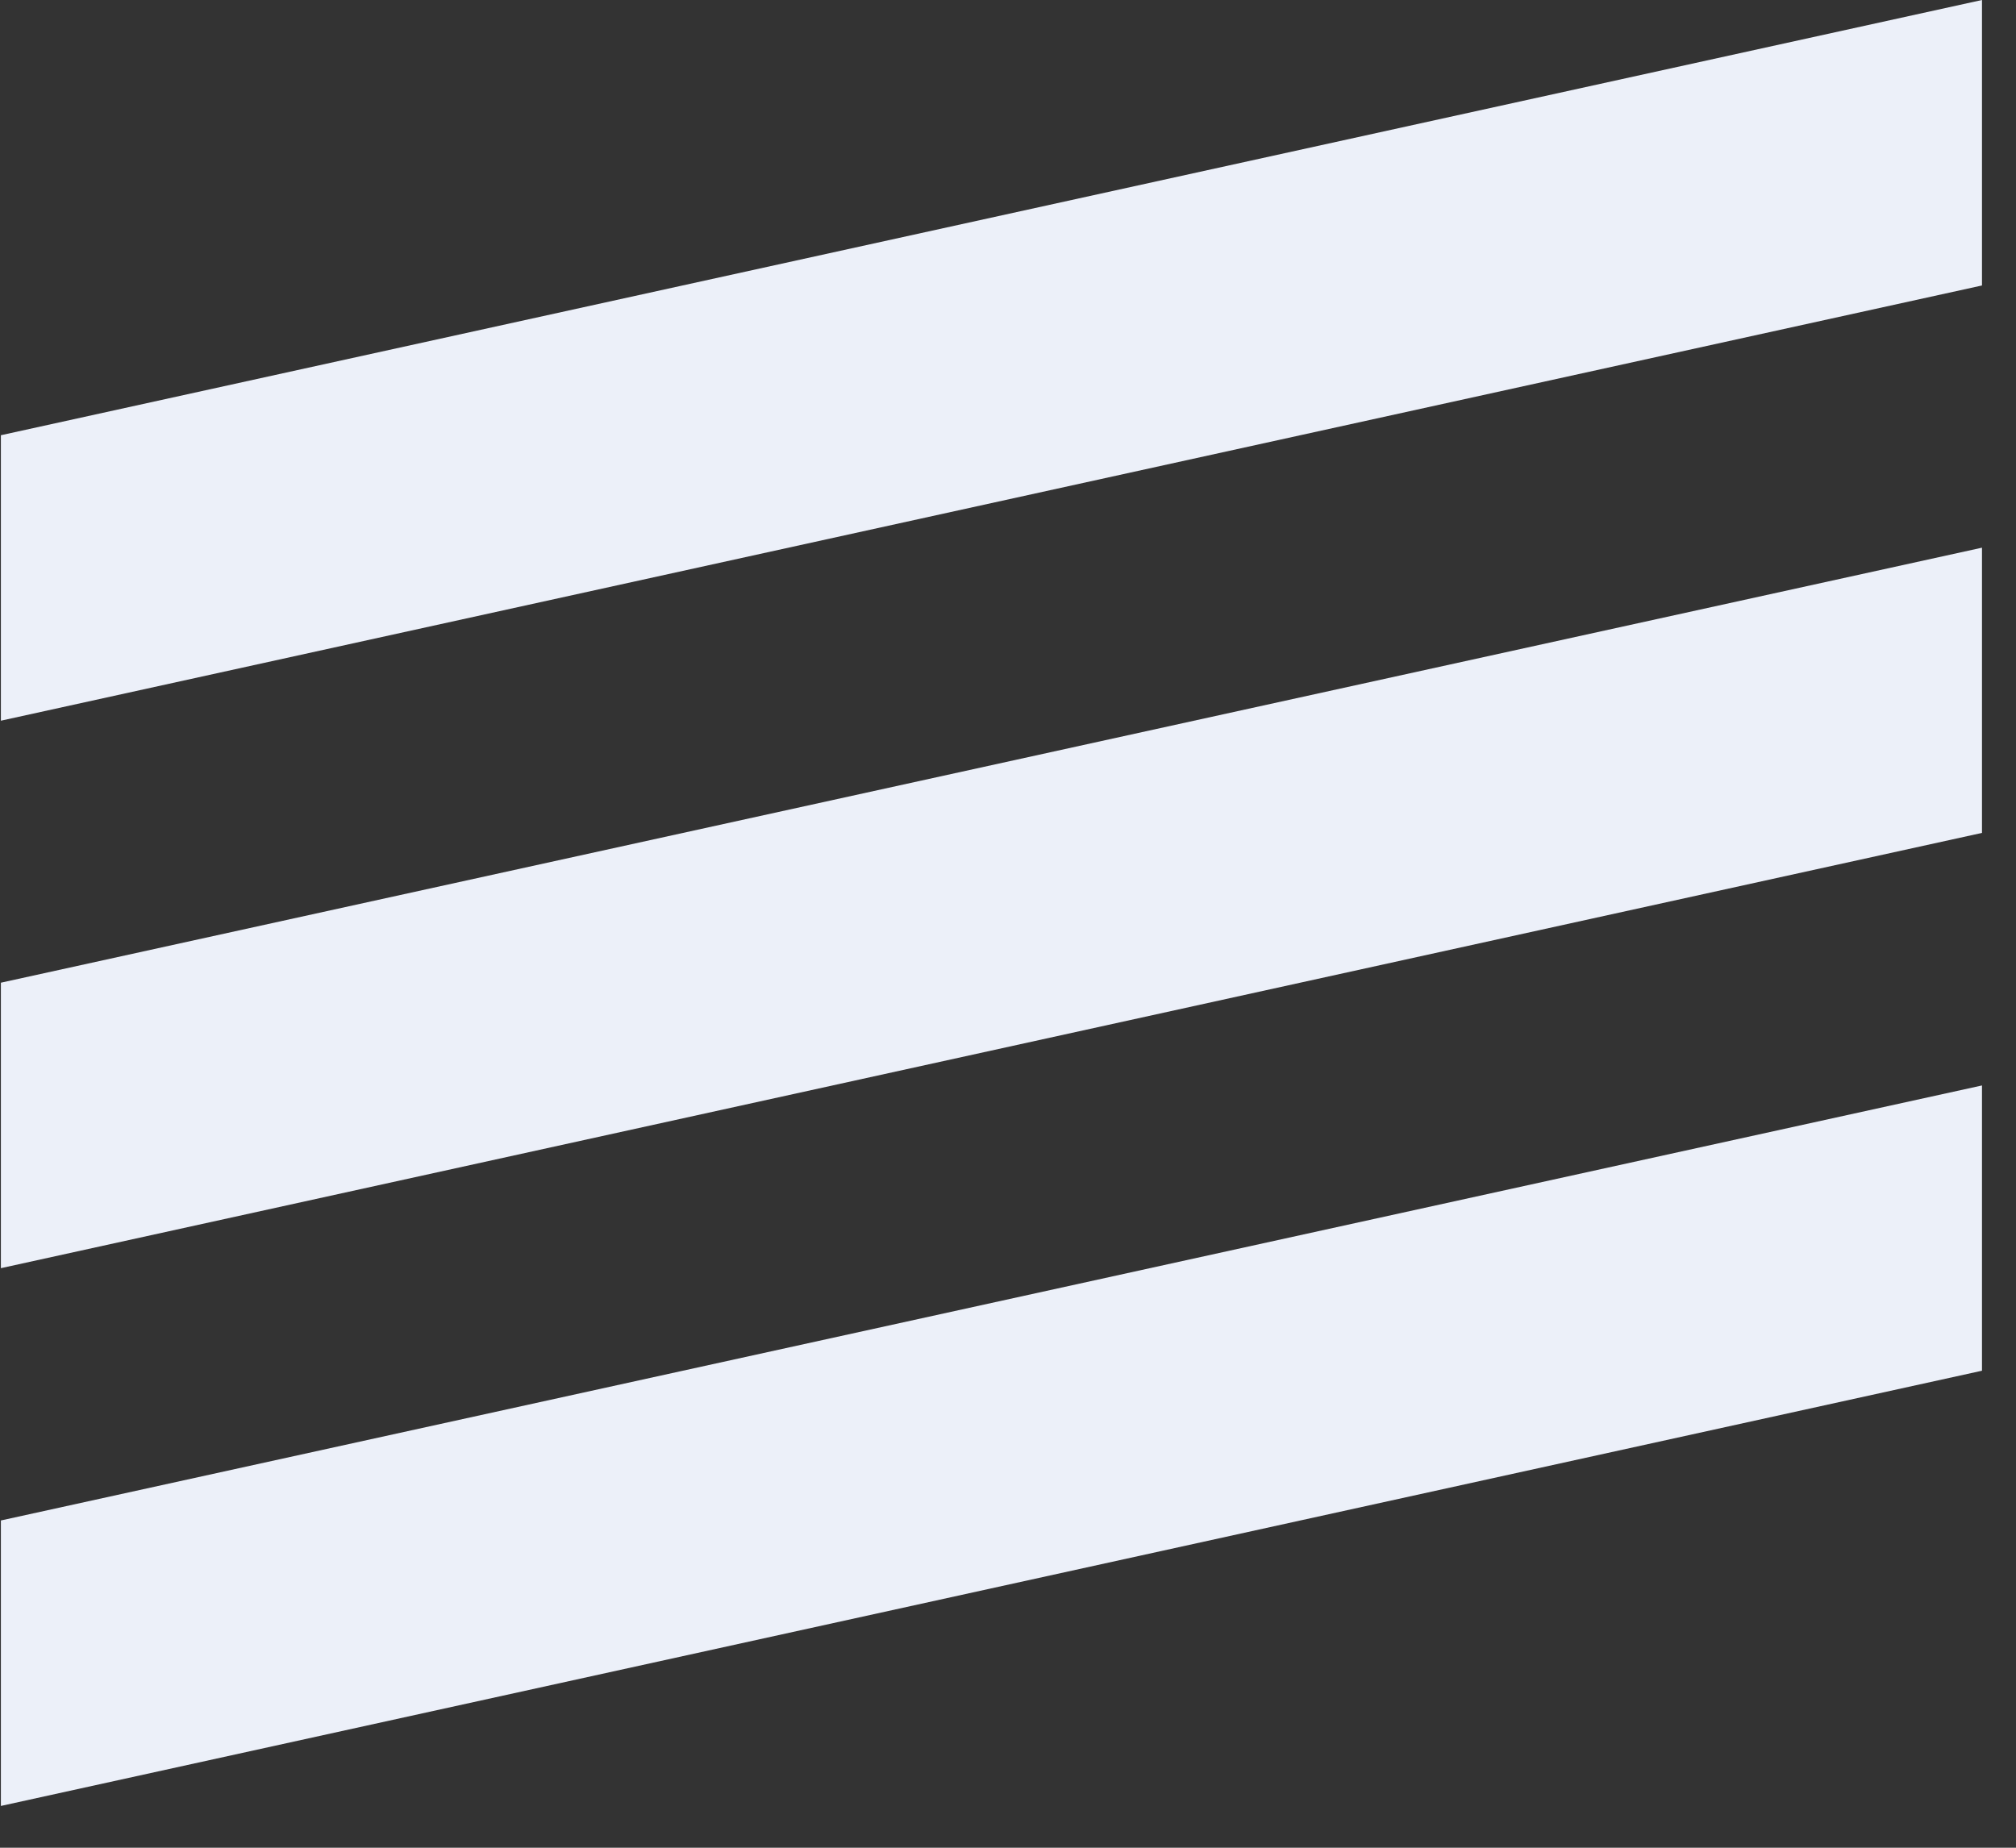
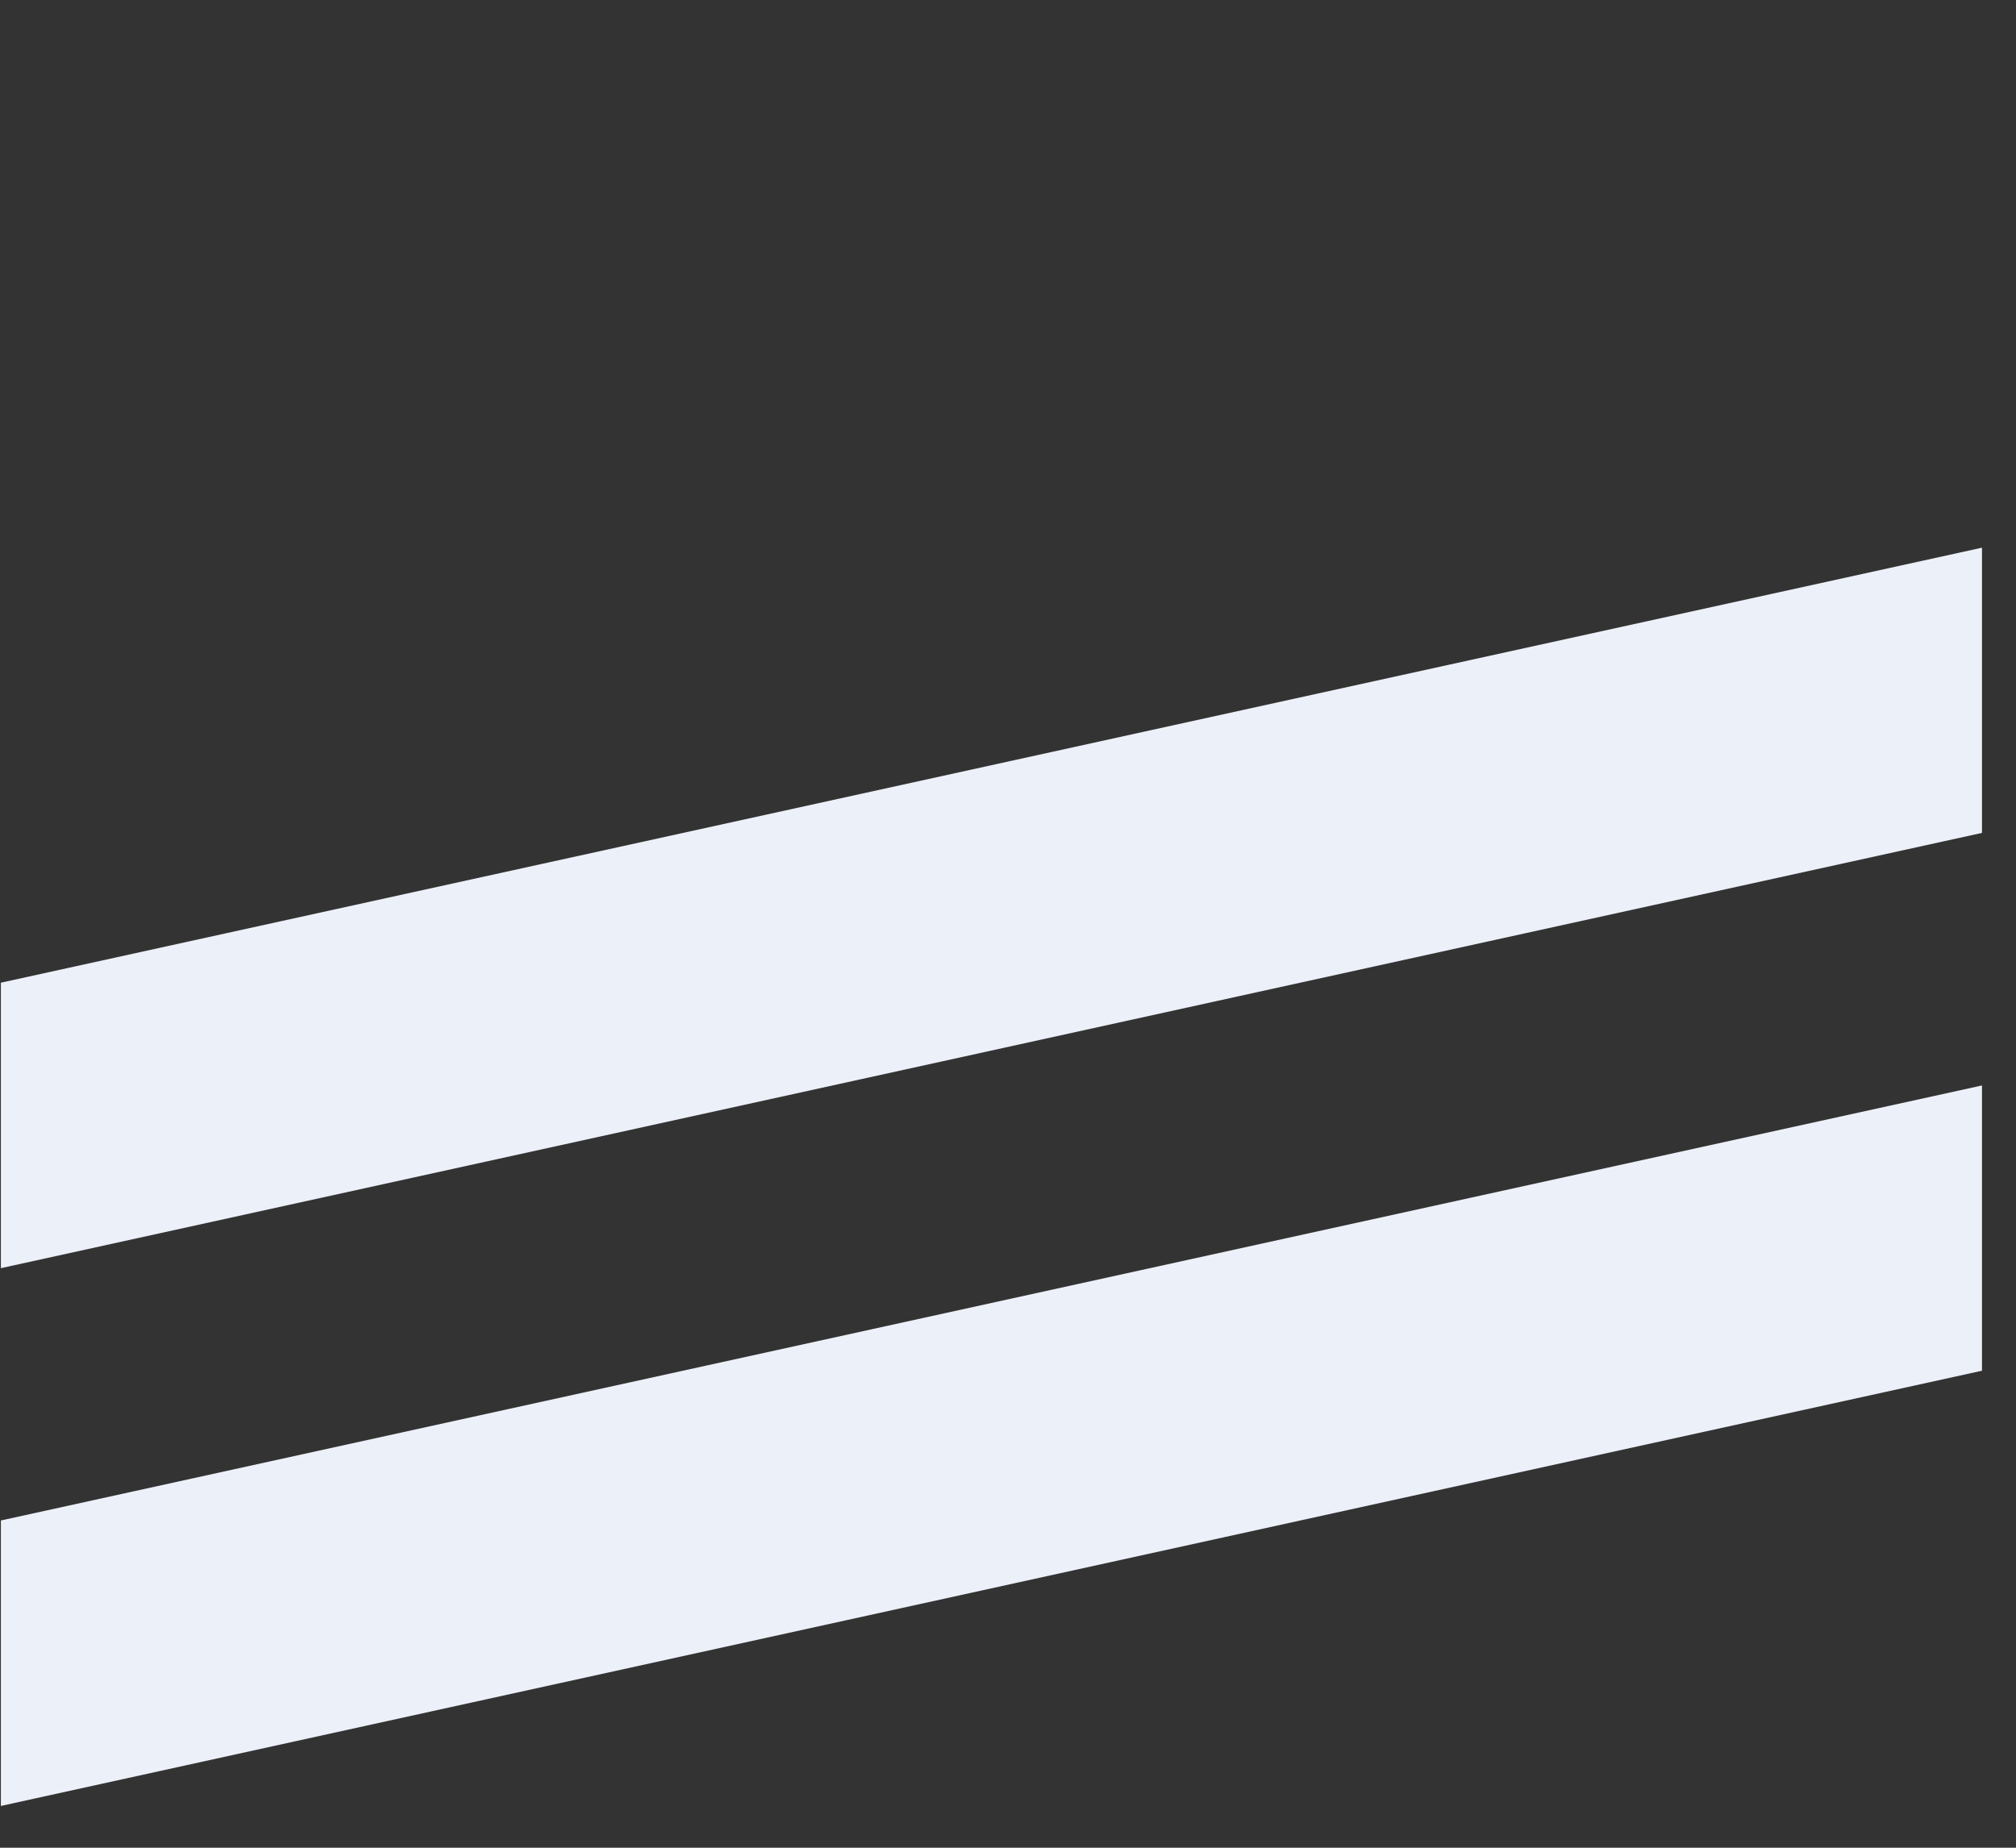
<svg xmlns="http://www.w3.org/2000/svg" width="48" height="44" viewBox="0 0 48 44" fill="none">
  <rect x="0" y="0" width="48" height="44" fill="#333333" stroke="none" />
  <path d="M47.19 19.834V13.042L0.021 23.401V30.199L47.19 19.834Z" fill="#ECF0F9" />
-   <path d="M47.19 6.798V0L0.021 10.364V17.162L47.19 6.798Z" fill="#ECF0F9" />
  <path d="M47.19 32.641V25.848L0.021 36.207V43.005L47.19 32.641Z" fill="#ECF0F9" />
</svg>